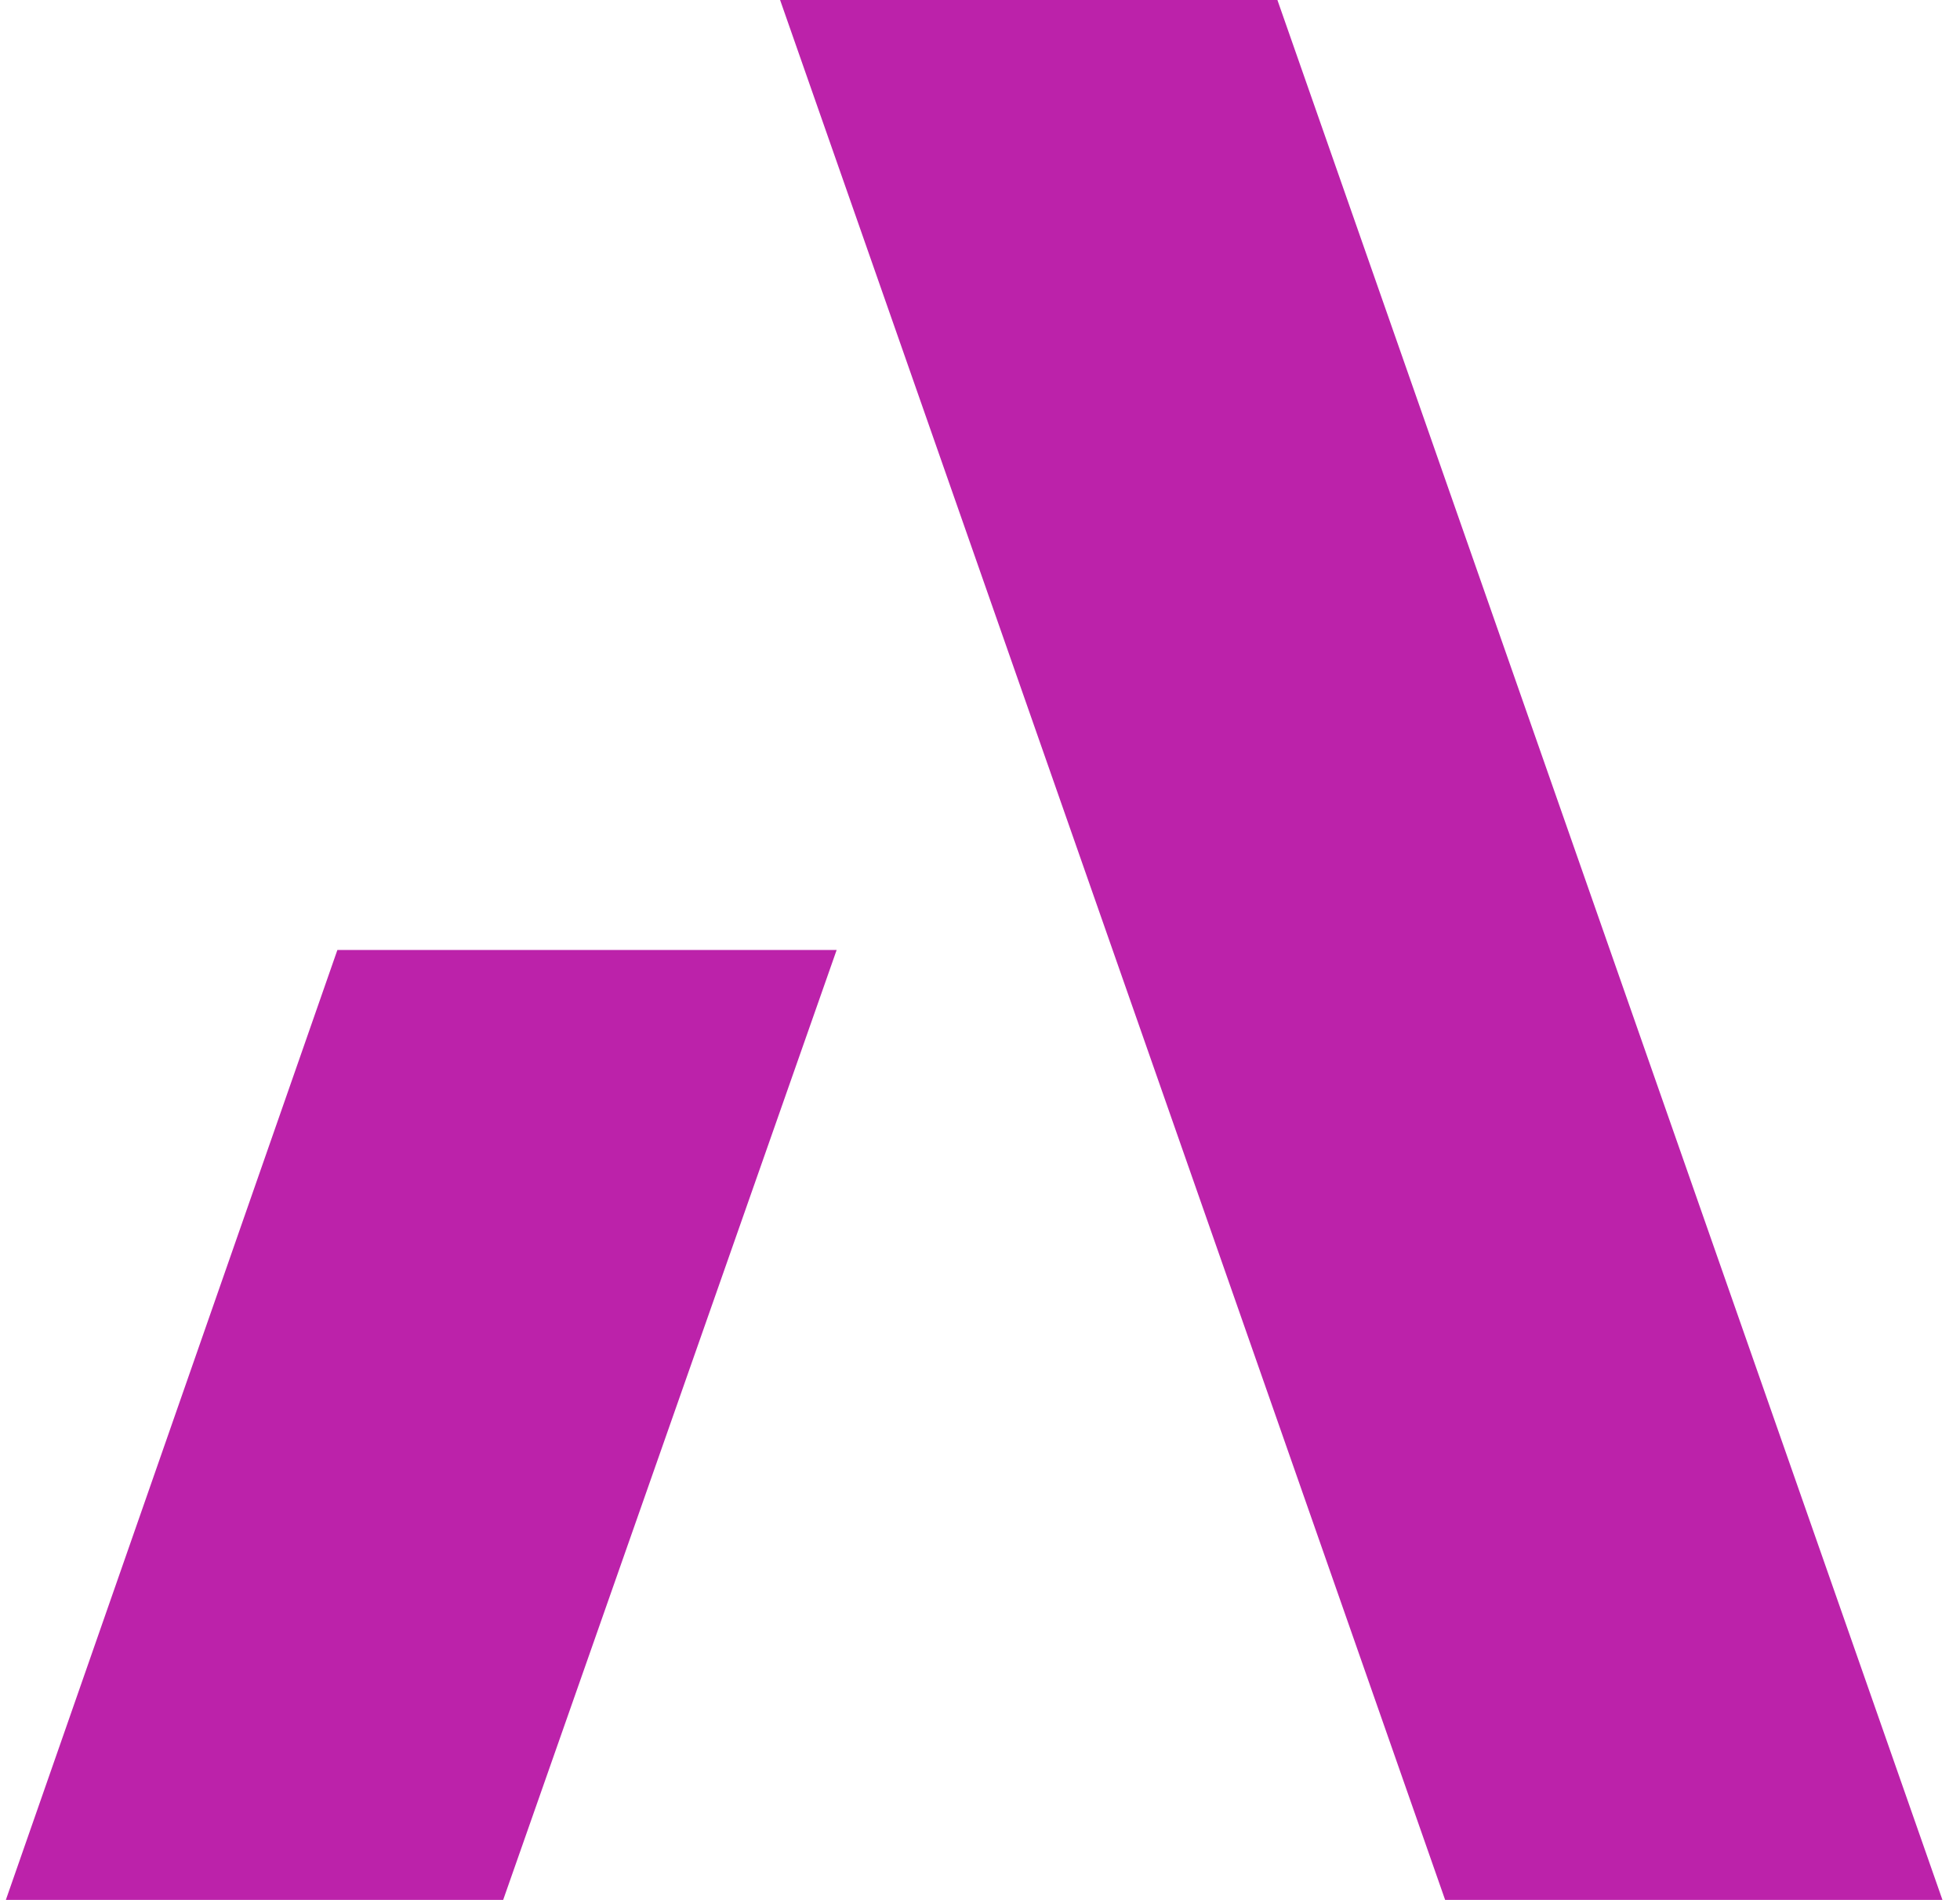
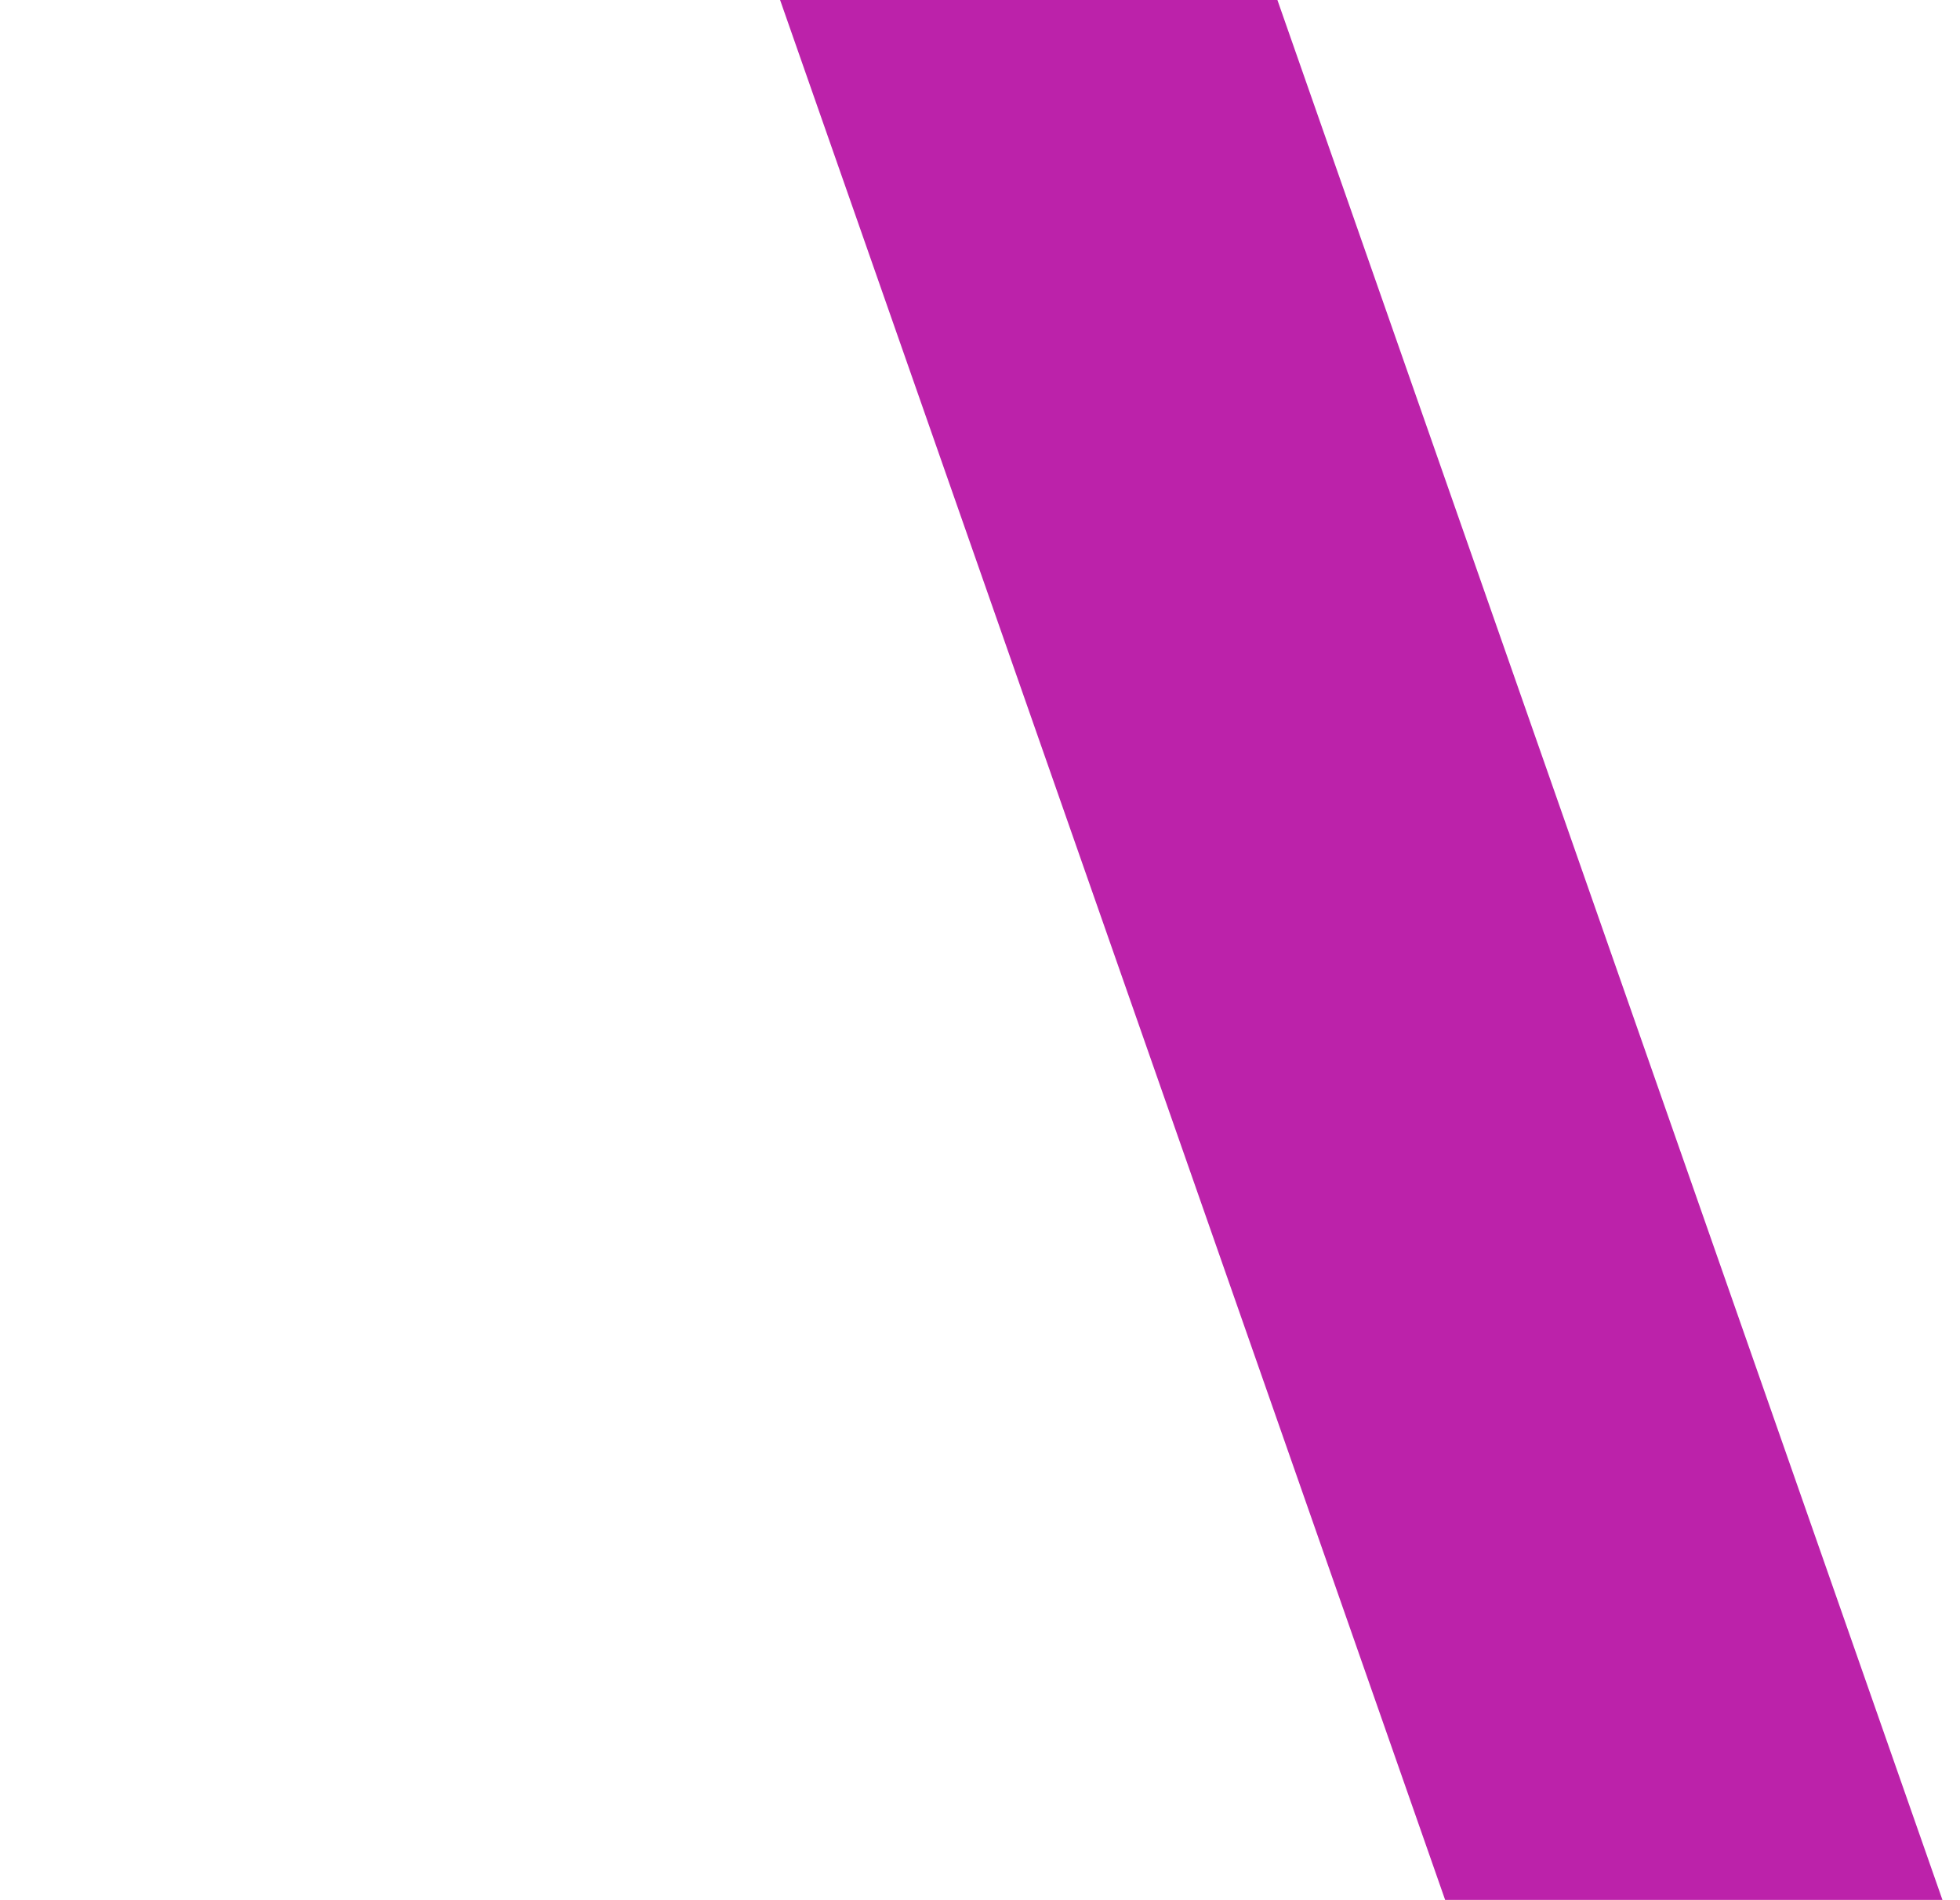
<svg xmlns="http://www.w3.org/2000/svg" version="1.1" viewBox="0 0 100.5 97.4">
  <defs>
    <style> .cls-1 { fill: #bc22aa; } </style>
  </defs>
  <g>
    <g id="Ebene_1">
      <polygon class="cls-1" points="65.5 0 40 0 74.1 97.4 99.6 97.4 65.5 0" />
-       <polygon class="cls-1" points="17.3 48.7 42.9 48.7 25.8 97.4 .3 97.4 17.3 48.7" />
    </g>
  </g>
</svg>